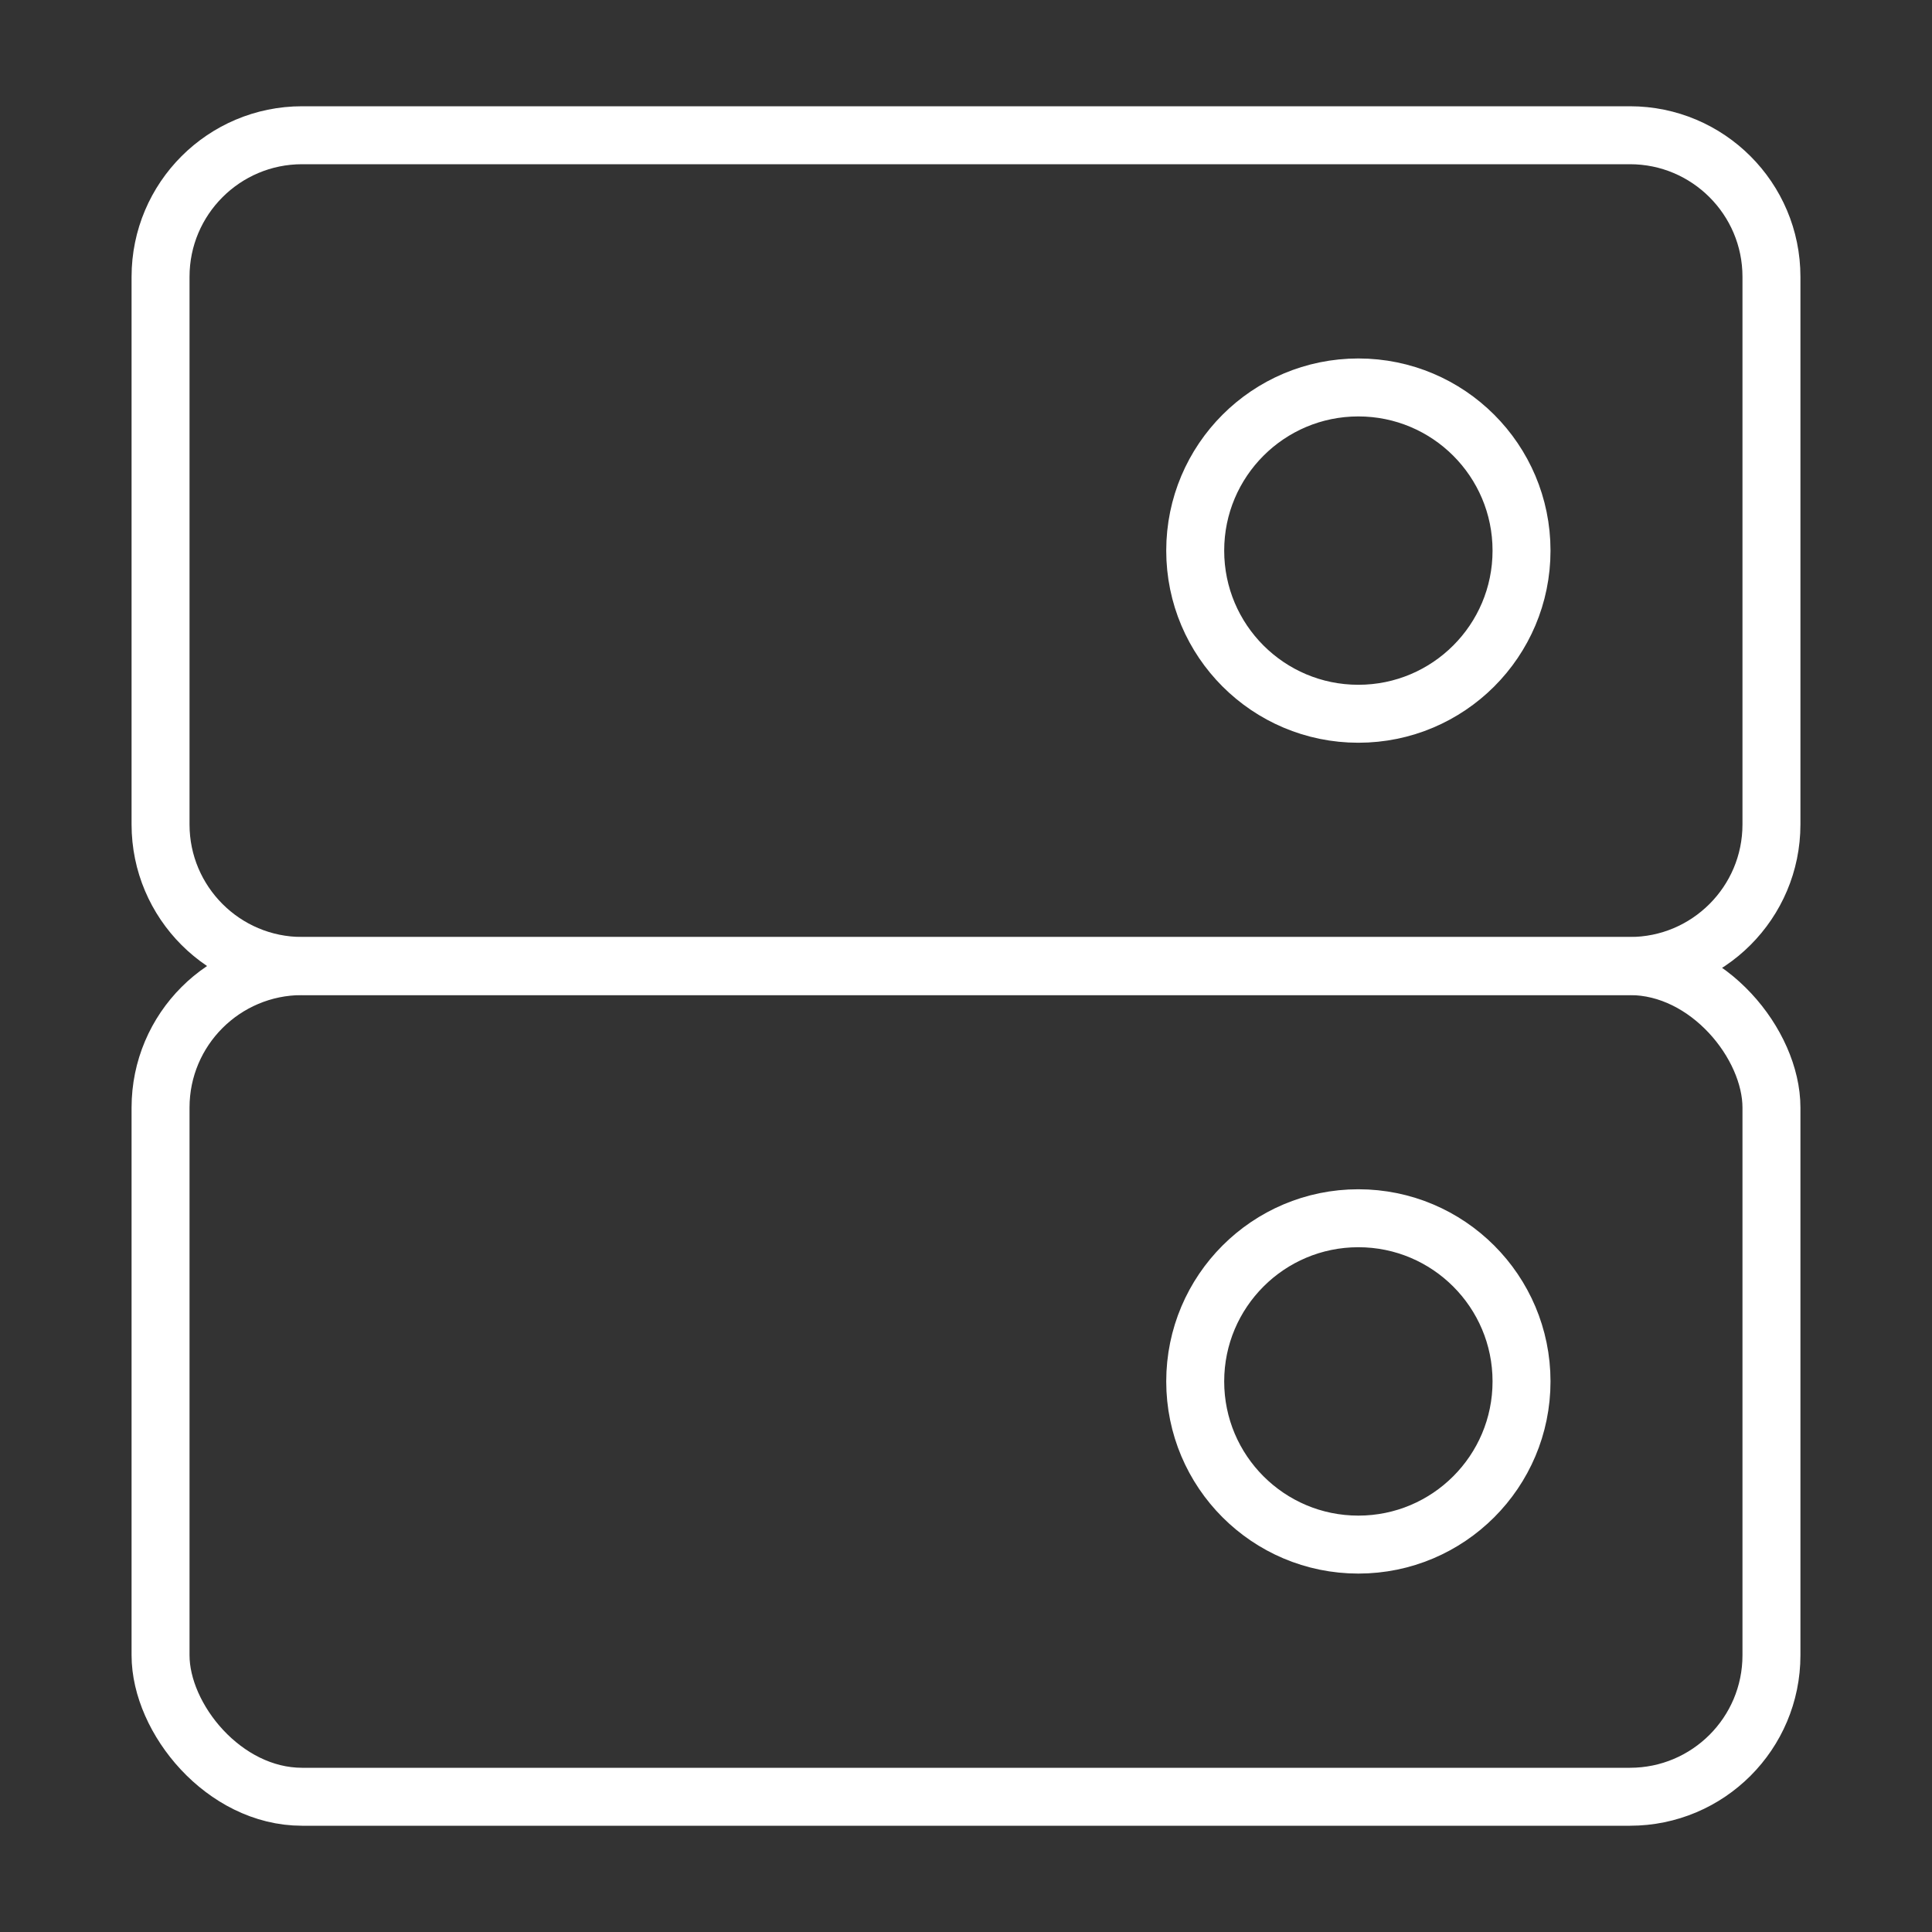
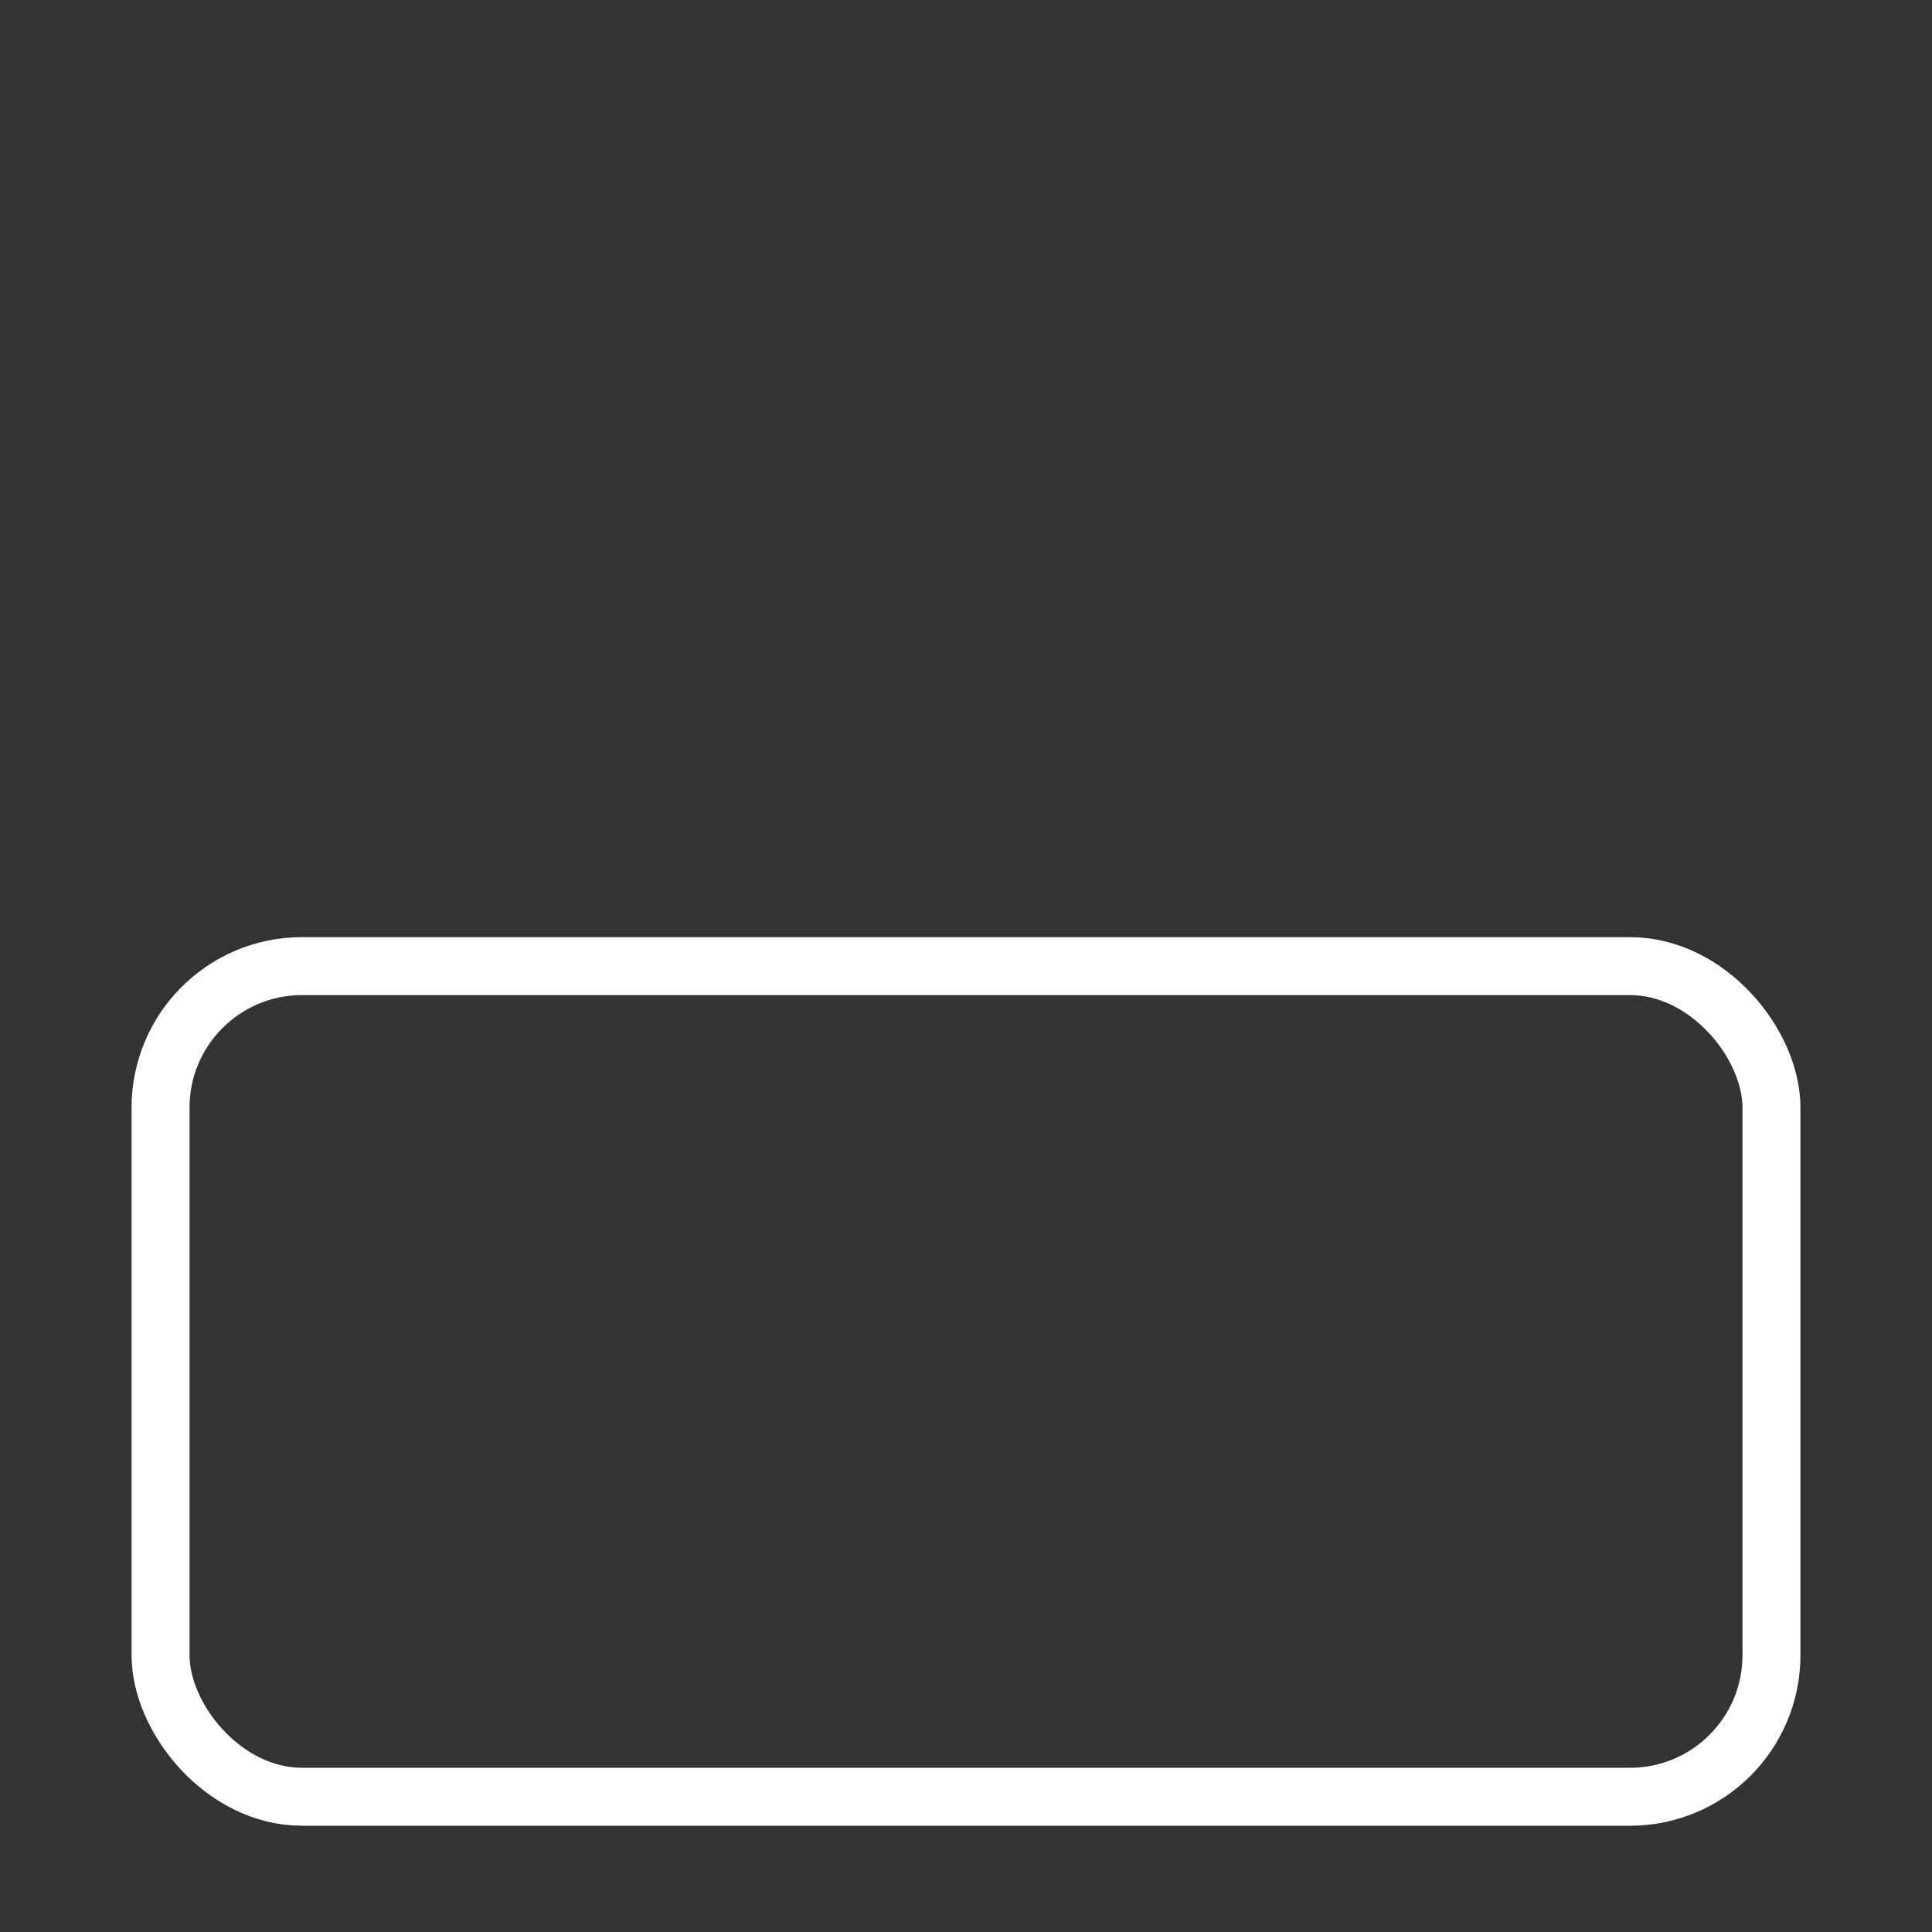
<svg xmlns="http://www.w3.org/2000/svg" id="_레이어_1" version="1.1" viewBox="0 0 50 50">
  <rect x="0" y="0" width="50" height="50" fill="#333333" stroke="none" />
  <defs>
    <style>
      .st0 {
        fill: none;
        stroke: #fff;
        stroke-linecap: round;
        stroke-linejoin: round;
        stroke-width: 1.5px;
      }
    </style>
  </defs>
-   <path class="st0" d="M7.818,3.5h34.365c2.021,0,3.662,1.641,3.662,3.662v14.175c0,2.021-1.641,3.662-3.662,3.662H7.817c-2.021,0-3.662-1.641-3.662-3.662V7.163c0-2.022,1.641-3.663,3.663-3.663Z" />
-   <path class="st0" d="M39.377,14.25c0,2.333-1.892,4.222-4.223,4.222s-4.222-1.889-4.222-4.222,1.891-4.223,4.222-4.223,4.223,1.889,4.223,4.223Z" />
  <rect class="st0" x="4.155" y="25.003" width="41.69" height="21.497" rx="3.662" ry="3.662" />
-   <path class="st0" d="M39.377,35.751c0,2.332-1.892,4.223-4.223,4.223s-4.222-1.891-4.222-4.223,1.891-4.223,4.222-4.223,4.223,1.891,4.223,4.223Z" />
</svg>